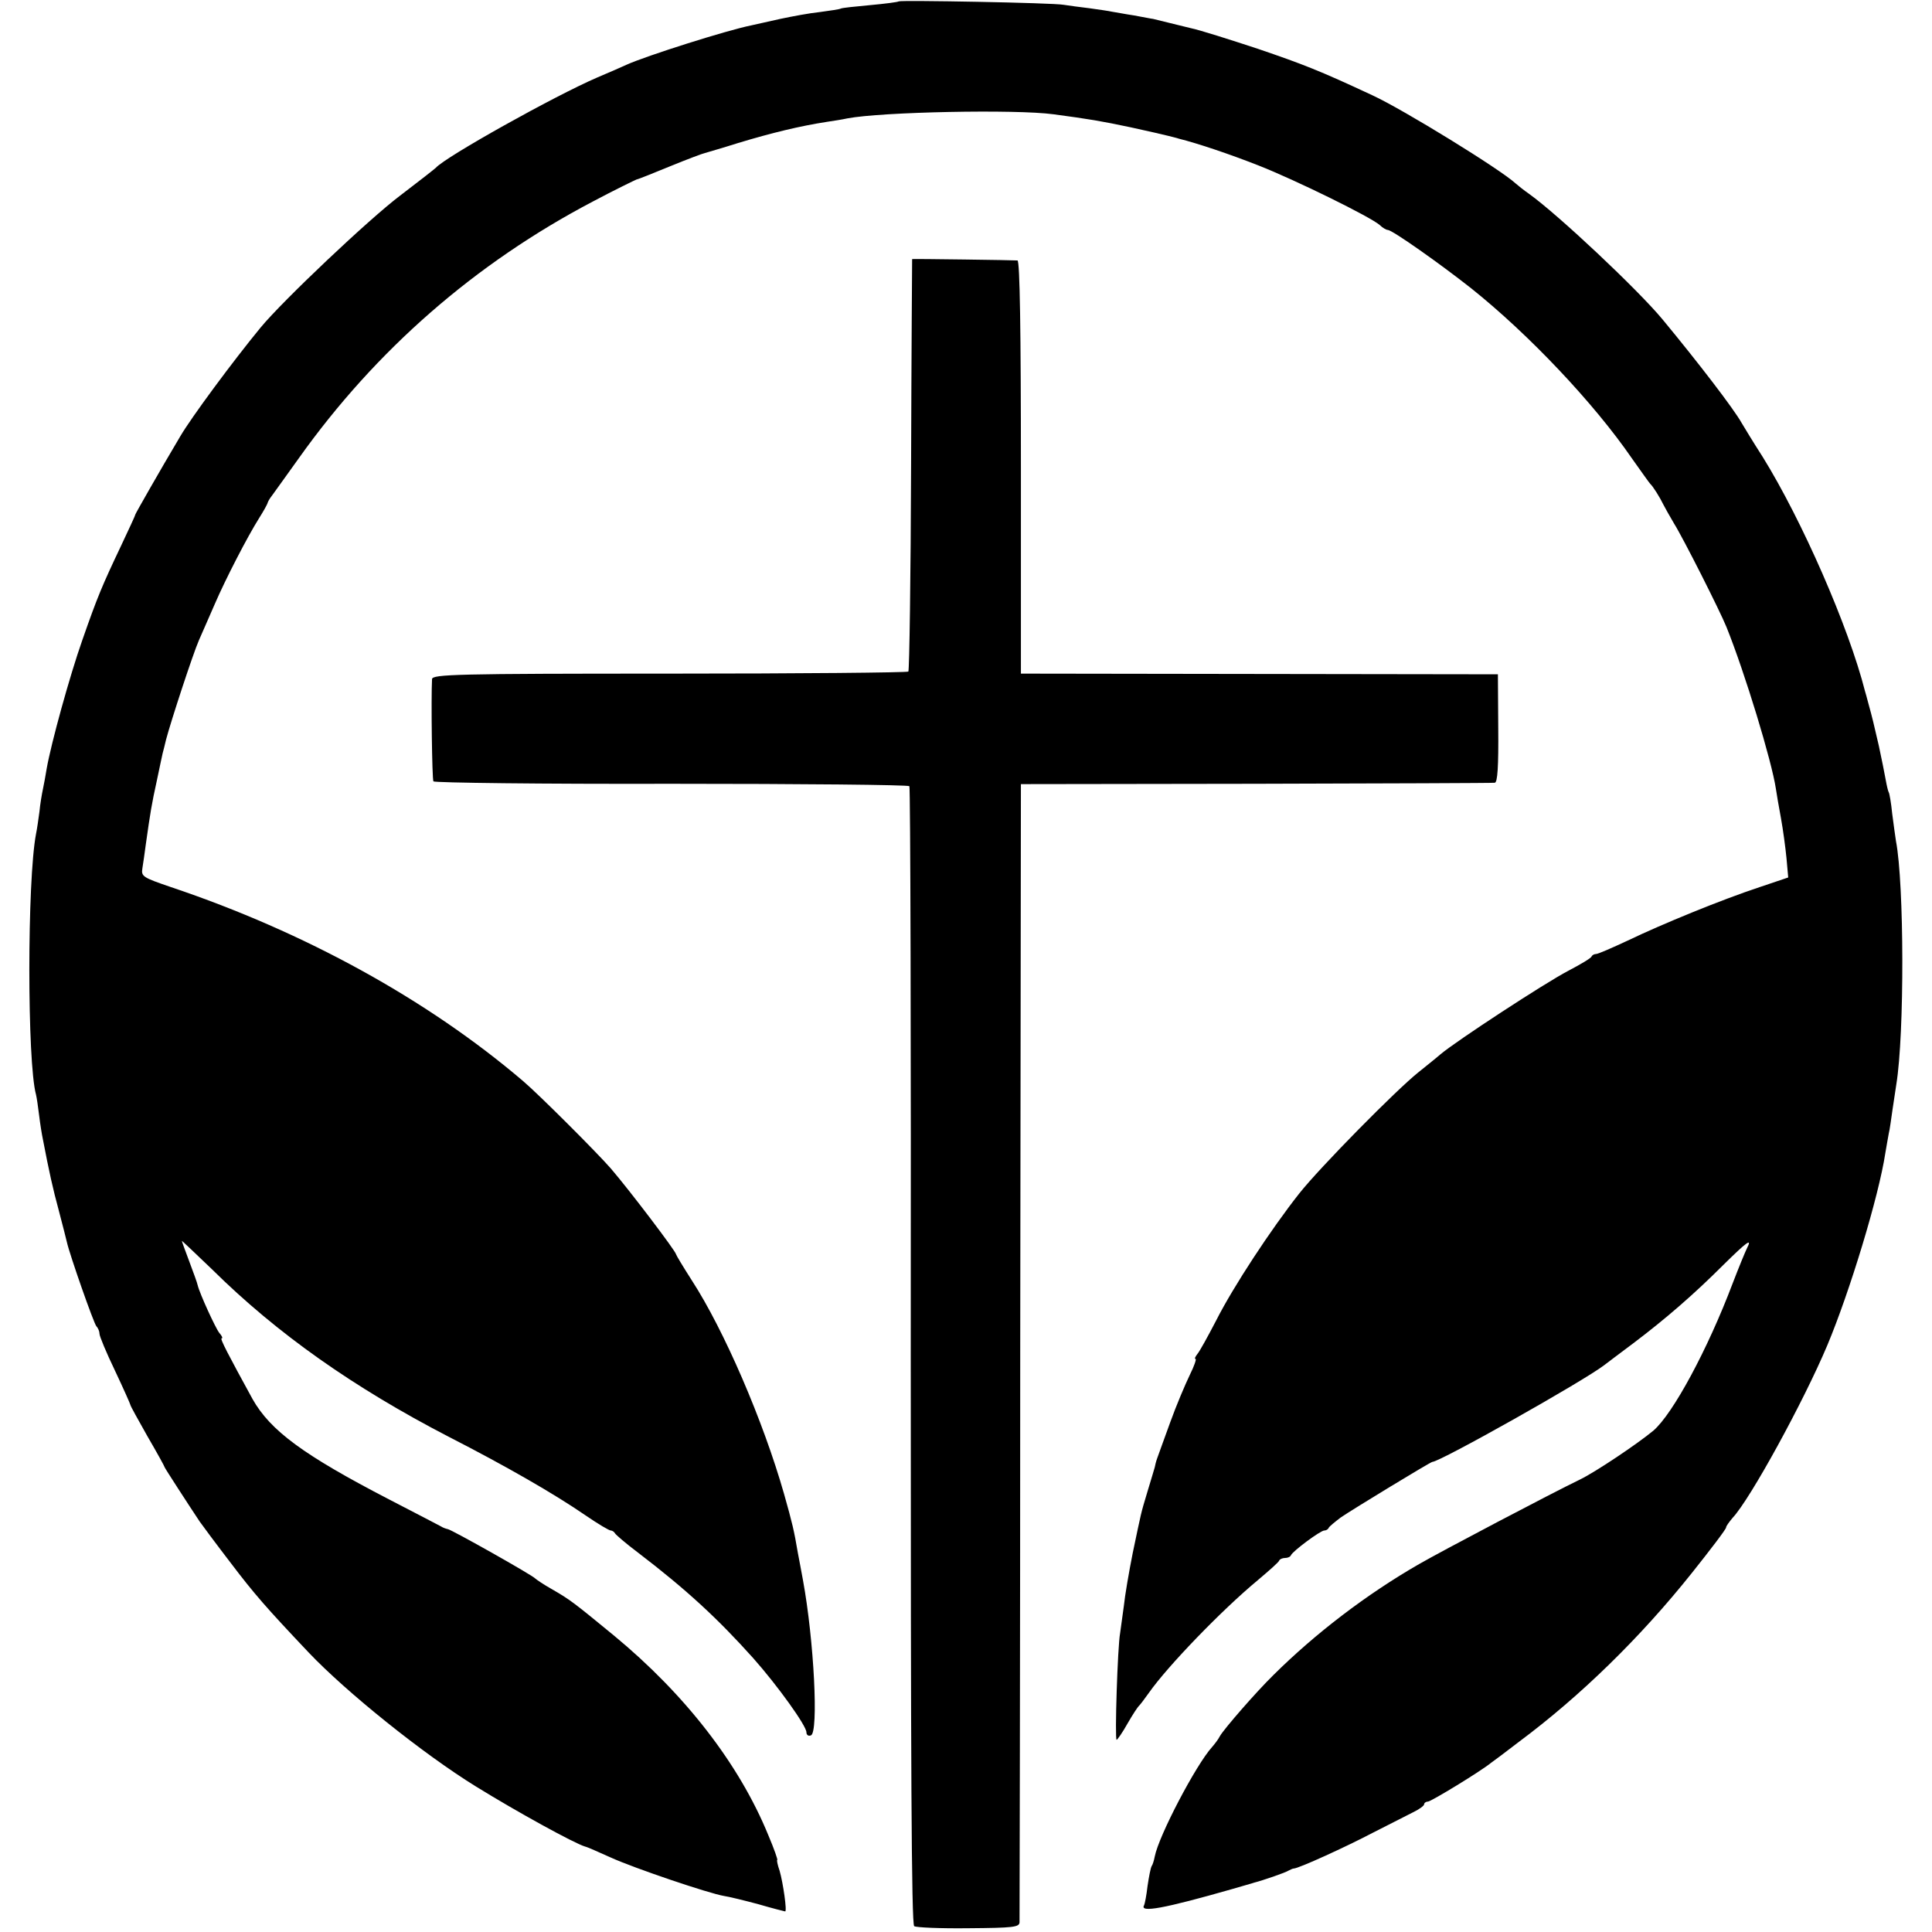
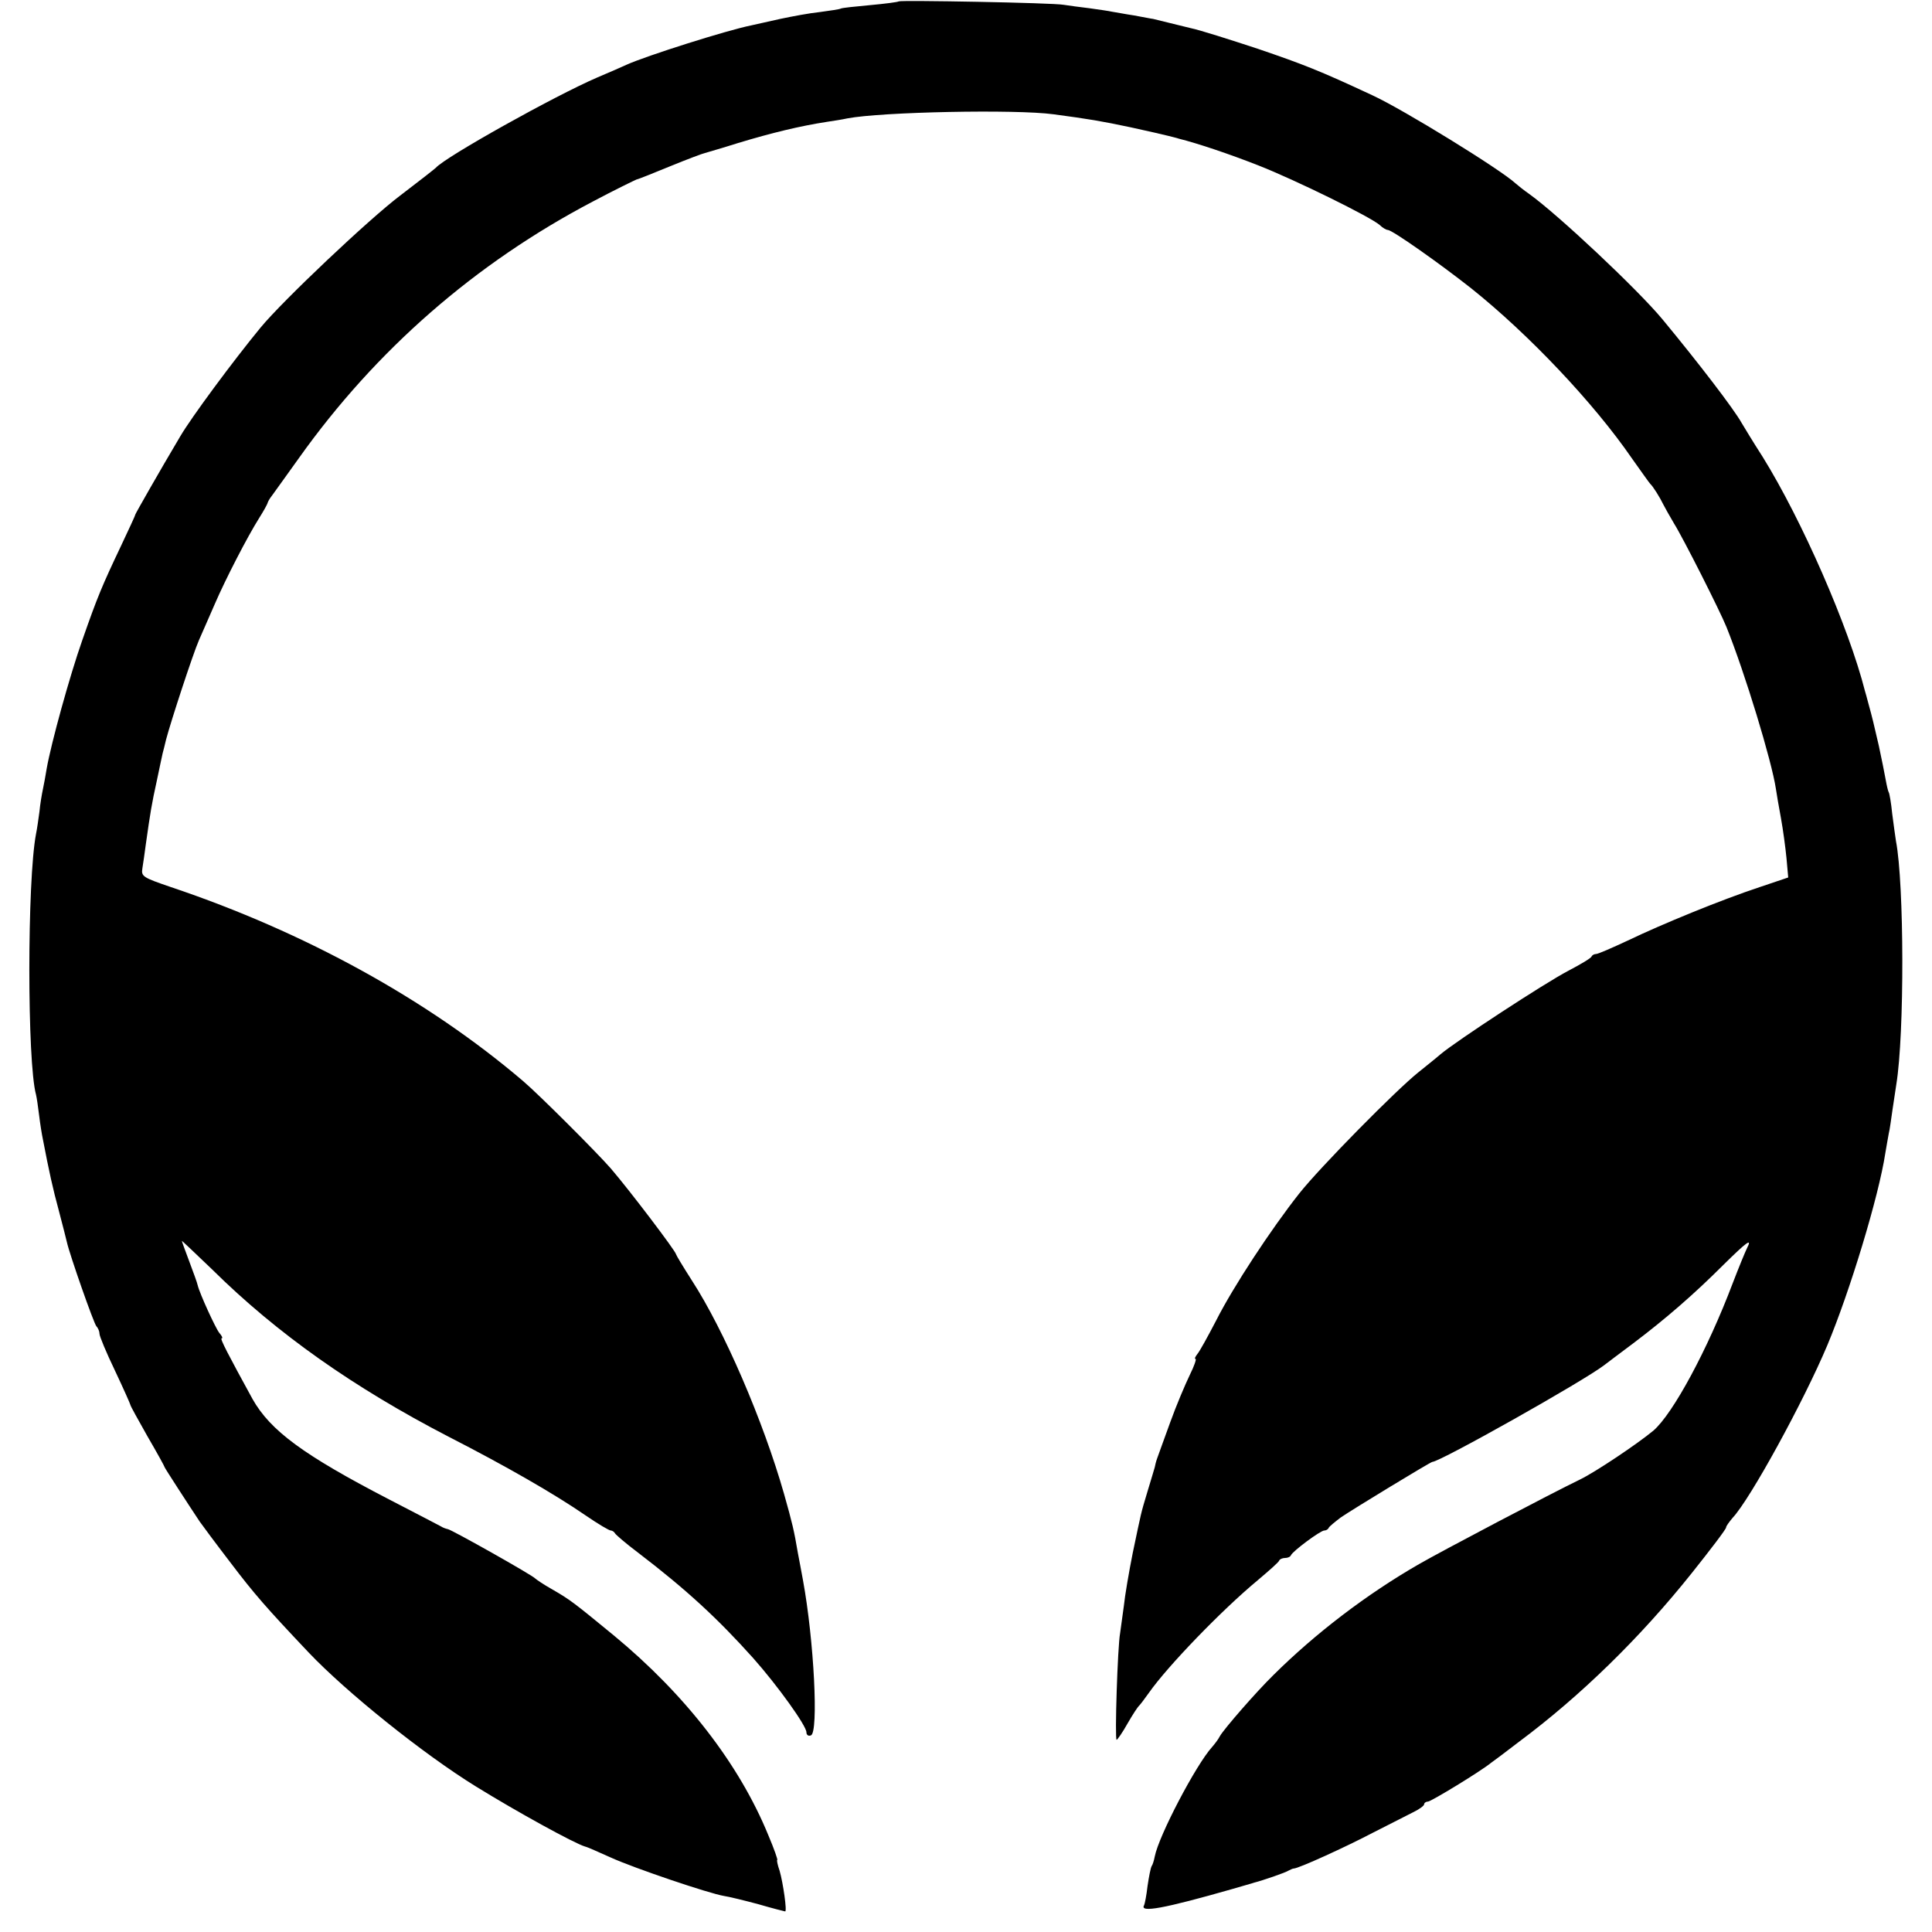
<svg xmlns="http://www.w3.org/2000/svg" version="1.0" width="563pt" height="563pt" viewBox="0 0 563 563" preserveAspectRatio="xMidYMid meet">
  <g transform="translate(0,563) scale(0.1,-0.1)" fill="#000000" stroke="none">
    <path d="M2619 5626 c-2 -2 -40 -7 -84 -11 -44 -4 -82 -8 -85 -10 -3 -2 -30 -6 -60 -10 -30 -3 -83 -13 -116 -20 -34 -8 -73 -16 -85 -19 -70 -14 -307 -89 -364 -115 -11 -5 -49 -22 -85 -37 -123 -53 -442 -231 -470 -263 -3 -3 -50 -40 -104 -81 -89 -67 -342 -306 -407 -385 -79 -96 -202 -262 -234 -317 -60 -101 -130 -224 -131 -228 0 -3 -19 -43 -41 -90 -56 -118 -69 -149 -113 -275 -37 -105 -91 -301 -104 -375 -3 -19 -8 -46 -11 -60 -3 -14 -8 -43 -10 -65 -3 -22 -7 -51 -10 -65 -26 -136 -26 -666 0 -760 2 -8 6 -35 9 -60 3 -25 8 -56 11 -70 18 -94 29 -144 47 -210 11 -41 21 -82 23 -90 8 -36 78 -236 86 -245 5 -5 9 -15 9 -22 0 -7 20 -55 45 -107 25 -53 45 -98 45 -100 0 -3 23 -44 50 -92 28 -48 50 -88 50 -90 0 -2 70 -110 102 -158 7 -10 47 -64 90 -120 69 -91 104 -131 227 -261 110 -116 334 -296 488 -391 118 -73 287 -166 318 -175 6 -1 39 -16 75 -32 68 -31 287 -105 330 -112 14 -2 59 -13 100 -24 41 -12 77 -21 78 -21 6 0 -6 83 -16 118 -6 17 -9 32 -7 32 2 0 -9 32 -26 72 -85 208 -243 411 -450 582 -117 96 -127 104 -179 134 -25 14 -47 29 -50 32 -7 9 -243 142 -255 144 -5 1 -14 4 -20 8 -5 3 -73 38 -150 78 -251 130 -347 201 -399 293 -70 128 -96 177 -90 177 4 0 1 7 -7 16 -11 14 -57 114 -63 139 -1 6 -12 36 -24 68 -12 32 -22 59 -22 61 0 1 39 -36 88 -83 190 -188 414 -345 688 -487 168 -86 309 -167 402 -231 35 -24 67 -43 72 -43 4 0 10 -4 12 -8 2 -4 32 -30 68 -57 140 -107 231 -191 335 -307 71 -80 155 -197 155 -216 0 -8 6 -12 13 -9 23 7 9 278 -23 452 -5 28 -12 64 -15 80 -11 65 -16 86 -40 171 -61 214 -175 478 -269 623 -25 39 -46 74 -46 76 0 8 -135 186 -190 250 -39 45 -211 217 -256 255 -278 237 -636 434 -1026 565 -82 28 -87 31 -83 55 2 14 7 45 10 70 13 92 17 117 32 185 8 39 16 75 17 80 2 6 6 24 10 40 14 53 78 249 96 290 10 22 30 69 46 105 31 72 95 196 129 250 12 19 24 40 25 45 2 6 8 15 12 20 4 6 40 55 79 110 224 315 514 568 857 748 64 34 122 62 127 64 6 1 50 19 99 39 49 20 94 37 100 38 6 2 49 14 96 29 99 30 182 50 260 62 20 3 46 7 59 10 99 19 491 27 601 12 105 -14 140 -20 225 -38 50 -11 99 -22 110 -25 11 -3 25 -6 30 -8 56 -14 148 -45 232 -78 107 -42 327 -150 354 -174 8 -8 19 -14 23 -14 13 0 153 -99 243 -170 168 -134 358 -335 468 -495 27 -38 51 -72 54 -75 8 -7 29 -41 38 -60 4 -8 18 -33 31 -55 27 -43 134 -255 153 -302 54 -134 132 -391 144 -471 2 -15 9 -54 15 -87 6 -33 13 -85 16 -116 l5 -56 -83 -28 c-112 -37 -285 -108 -385 -156 -45 -21 -86 -39 -92 -39 -5 0 -11 -3 -13 -7 -1 -5 -32 -23 -68 -42 -69 -36 -327 -205 -372 -243 -15 -13 -44 -36 -65 -53 -64 -51 -286 -276 -347 -353 -82 -104 -192 -271 -242 -370 -24 -46 -48 -90 -55 -98 -6 -8 -9 -14 -5 -14 3 0 -4 -21 -17 -47 -13 -27 -39 -88 -57 -138 -18 -49 -35 -97 -38 -105 -3 -8 -6 -20 -7 -26 -2 -6 -11 -38 -21 -70 -21 -70 -17 -56 -43 -179 -11 -55 -23 -125 -26 -155 -4 -30 -9 -66 -11 -80 -7 -36 -16 -310 -10 -310 2 0 17 21 32 48 15 26 30 49 34 52 3 3 16 20 28 37 54 77 211 240 317 328 33 28 62 53 63 58 2 4 10 7 17 7 7 0 15 3 17 8 5 12 86 72 97 72 5 0 11 3 13 8 2 4 18 17 35 30 35 24 262 162 267 162 22 0 440 235 501 282 6 5 44 33 85 64 94 71 177 143 262 228 68 67 85 80 69 49 -5 -10 -24 -56 -42 -103 -73 -193 -174 -380 -231 -429 -47 -39 -168 -120 -213 -142 -85 -41 -406 -210 -470 -247 -153 -88 -302 -202 -424 -323 -51 -50 -144 -157 -156 -178 -5 -10 -16 -24 -23 -32 -47 -52 -155 -258 -167 -319 -2 -11 -6 -24 -9 -28 -3 -5 -8 -31 -12 -58 -3 -27 -8 -52 -10 -56 -14 -23 60 -9 256 47 30 9 60 17 65 19 24 6 91 29 100 35 6 3 12 6 15 6 14 0 154 64 230 104 47 24 100 51 118 60 17 8 32 19 32 23 0 4 5 8 11 8 9 0 155 89 184 113 6 4 42 31 81 61 180 134 354 304 504 492 55 69 100 128 100 133 0 4 9 16 19 28 51 54 207 339 276 503 65 155 150 434 169 560 3 19 8 45 10 57 3 11 7 43 11 70 4 26 9 59 11 73 24 147 23 585 -1 709 -2 13 -7 49 -11 80 -3 31 -8 59 -10 62 -2 3 -6 20 -9 37 -3 17 -12 62 -20 99 -14 61 -20 86 -29 118 -2 6 -6 24 -11 40 -48 189 -184 499 -298 683 -29 45 -56 90 -62 100 -23 41 -125 174 -230 301 -72 87 -304 305 -389 366 -16 11 -33 25 -40 31 -43 40 -327 215 -416 256 -154 72 -203 91 -335 136 -82 27 -170 55 -195 60 -41 10 -98 24 -110 27 -3 0 -27 5 -55 10 -27 4 -57 10 -65 11 -8 2 -37 6 -65 10 -27 3 -61 8 -75 10 -31 6 -476 14 -481 10z" />
-     <path d="M2658 4875 c0 0 -2 -269 -3 -597 -1 -329 -5 -601 -8 -605 -4 -3 -317 -6 -697 -6 -621 0 -690 -2 -691 -16 -3 -56 0 -291 4 -298 3 -4 315 -8 694 -7 378 0 690 -3 693 -7 3 -4 5 -751 4 -1661 0 -1179 2 -1655 10 -1661 6 -4 77 -7 159 -6 129 1 147 3 148 17 0 10 2 760 2 1667 l2 1650 685 1 c377 1 690 2 696 3 8 1 11 48 10 159 l-1 157 -695 1 -695 1 0 601 c0 394 -3 602 -10 603 -8 1 -301 5 -307 4z" />
  </g>
</svg>